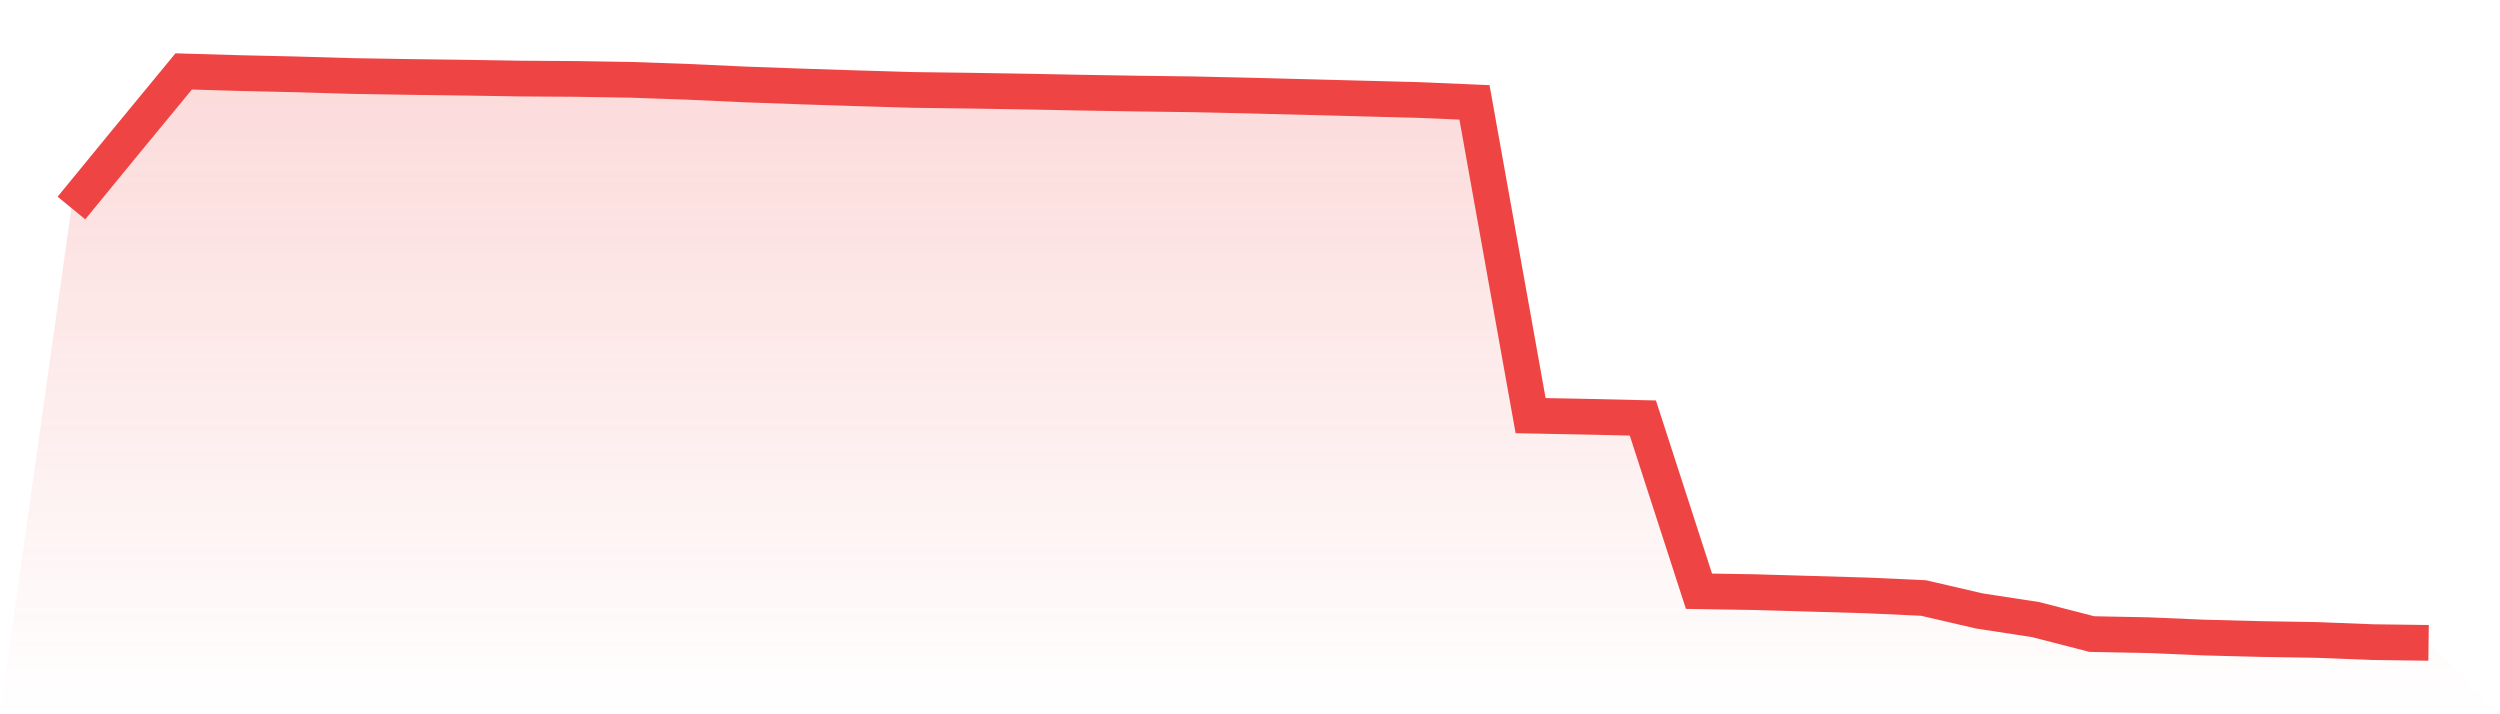
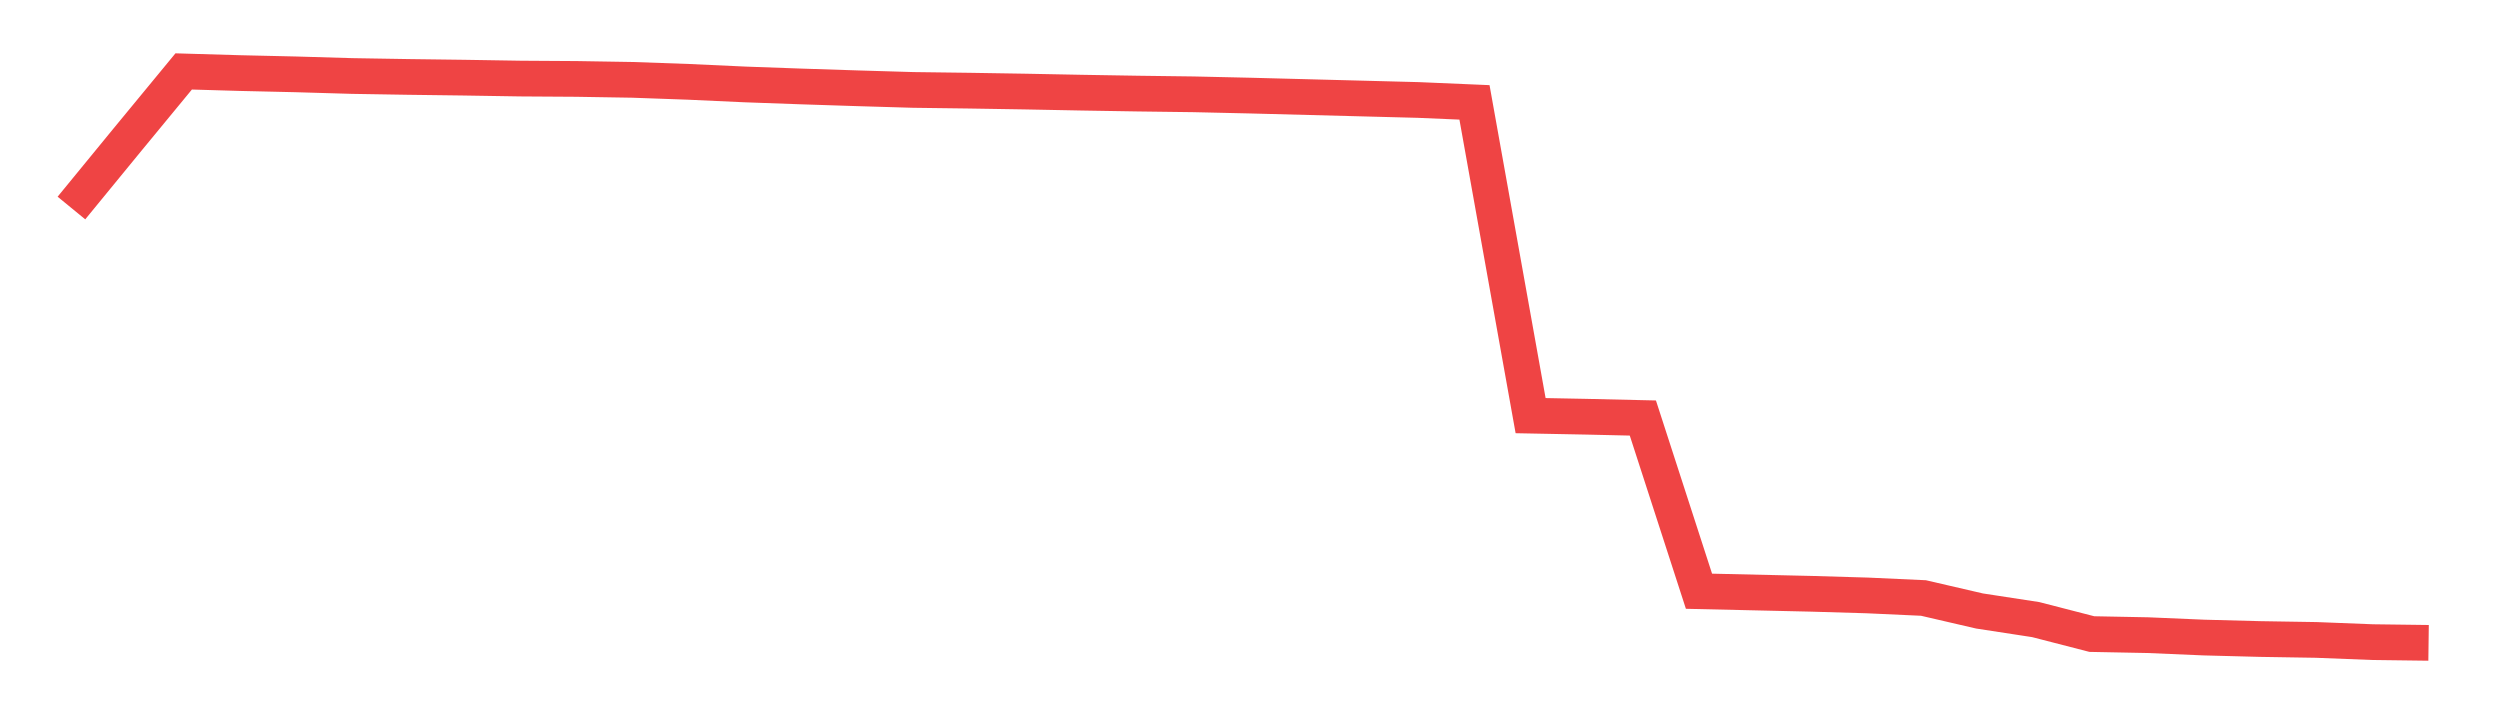
<svg xmlns="http://www.w3.org/2000/svg" viewBox="0 0 140 40">
  <defs>
    <linearGradient id="gradient" x1="0" x2="0" y1="0" y2="1">
      <stop offset="0%" stop-color="#ef4444" stop-opacity="0.2" />
      <stop offset="100%" stop-color="#ef4444" stop-opacity="0" />
    </linearGradient>
  </defs>
-   <path d="M4,11.649 L4,11.649 L7.143,7.814 L10.286,4 L13.429,4.092 L16.571,4.164 L19.714,4.256 L22.857,4.308 L26,4.349 L29.143,4.4 L32.286,4.42 L35.429,4.472 L38.571,4.584 L41.714,4.728 L44.857,4.841 L48,4.943 L51.143,5.036 L54.286,5.077 L57.429,5.128 L60.571,5.189 L63.714,5.241 L66.857,5.282 L70,5.353 L73.143,5.435 L76.286,5.517 L79.429,5.599 L82.571,5.733 L85.714,23.276 L88.857,23.337 L92,23.409 L95.143,33.109 L98.286,33.16 L101.429,33.252 L104.571,33.344 L107.714,33.488 L110.857,34.216 L114,34.698 L117.143,35.508 L120.286,35.569 L123.429,35.703 L126.571,35.785 L129.714,35.836 L132.857,35.959 L136,36 L140,40 L0,40 z" fill="url(#gradient)" />
-   <path d="M4,11.649 L4,11.649 L7.143,7.814 L10.286,4 L13.429,4.092 L16.571,4.164 L19.714,4.256 L22.857,4.308 L26,4.349 L29.143,4.4 L32.286,4.42 L35.429,4.472 L38.571,4.584 L41.714,4.728 L44.857,4.841 L48,4.943 L51.143,5.036 L54.286,5.077 L57.429,5.128 L60.571,5.189 L63.714,5.241 L66.857,5.282 L70,5.353 L73.143,5.435 L76.286,5.517 L79.429,5.599 L82.571,5.733 L85.714,23.276 L88.857,23.337 L92,23.409 L95.143,33.109 L98.286,33.16 L101.429,33.252 L104.571,33.344 L107.714,33.488 L110.857,34.216 L114,34.698 L117.143,35.508 L120.286,35.569 L123.429,35.703 L126.571,35.785 L129.714,35.836 L132.857,35.959 L136,36" fill="none" stroke="#ef4444" stroke-width="2" />
+   <path d="M4,11.649 L4,11.649 L7.143,7.814 L10.286,4 L13.429,4.092 L16.571,4.164 L19.714,4.256 L22.857,4.308 L26,4.349 L29.143,4.4 L32.286,4.42 L35.429,4.472 L38.571,4.584 L41.714,4.728 L44.857,4.841 L48,4.943 L51.143,5.036 L54.286,5.077 L57.429,5.128 L60.571,5.189 L63.714,5.241 L66.857,5.282 L70,5.353 L73.143,5.435 L76.286,5.517 L79.429,5.599 L82.571,5.733 L85.714,23.276 L88.857,23.337 L92,23.409 L95.143,33.109 L101.429,33.252 L104.571,33.344 L107.714,33.488 L110.857,34.216 L114,34.698 L117.143,35.508 L120.286,35.569 L123.429,35.703 L126.571,35.785 L129.714,35.836 L132.857,35.959 L136,36" fill="none" stroke="#ef4444" stroke-width="2" />
</svg>